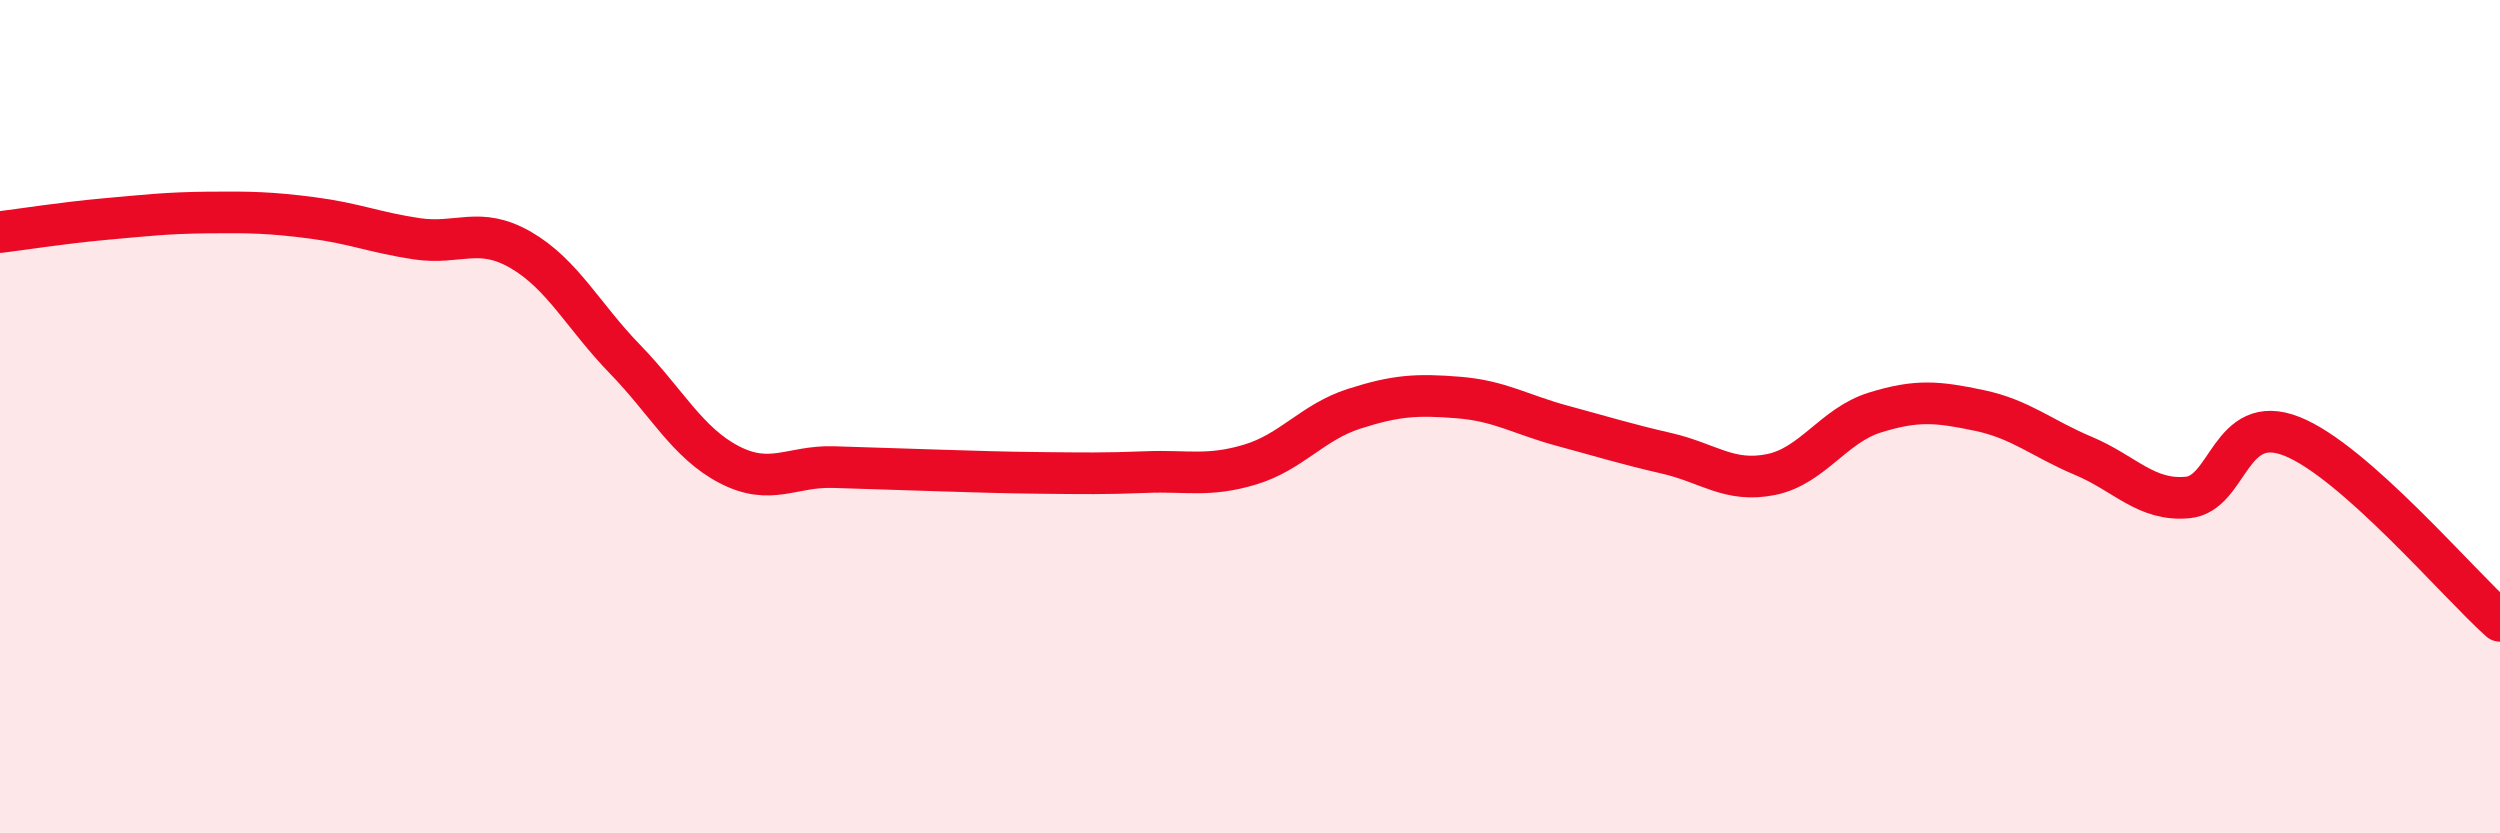
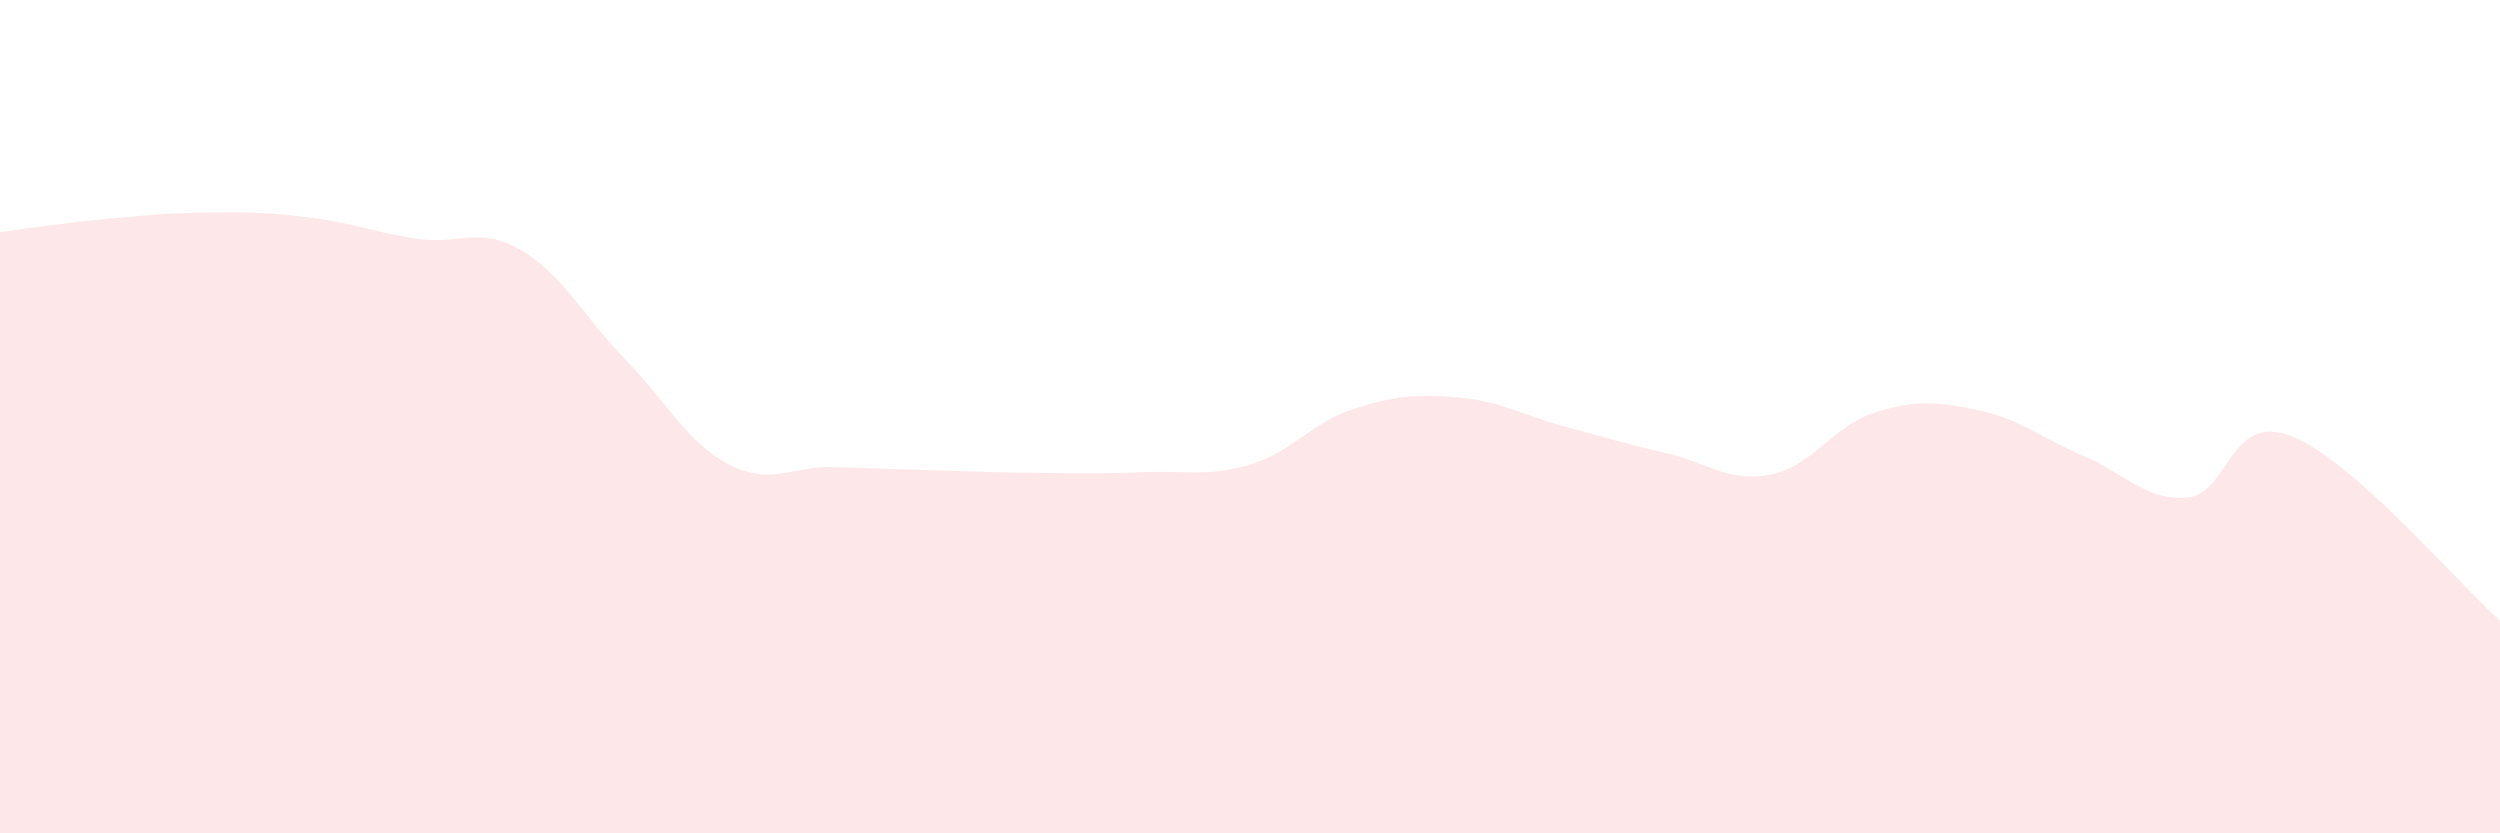
<svg xmlns="http://www.w3.org/2000/svg" width="60" height="20" viewBox="0 0 60 20">
  <path d="M 0,5.57 C 0.5,5.51 1.5,5.35 2.5,5.26 C 3.5,5.17 4,5.11 5,5.1 C 6,5.09 6.5,5.1 7.5,5.23 C 8.5,5.36 9,5.58 10,5.73 C 11,5.88 11.5,5.42 12.5,6 C 13.5,6.58 14,7.59 15,8.62 C 16,9.65 16.5,10.63 17.5,11.15 C 18.5,11.67 19,11.18 20,11.21 C 21,11.24 21.5,11.26 22.5,11.29 C 23.5,11.32 24,11.34 25,11.35 C 26,11.36 26.5,11.37 27.5,11.33 C 28.5,11.29 29,11.45 30,11.15 C 31,10.85 31.5,10.13 32.5,9.81 C 33.5,9.49 34,9.46 35,9.54 C 36,9.62 36.5,9.95 37.5,10.22 C 38.5,10.49 39,10.65 40,10.88 C 41,11.11 41.5,11.59 42.5,11.39 C 43.5,11.19 44,10.21 45,9.9 C 46,9.59 46.5,9.64 47.5,9.85 C 48.5,10.06 49,10.52 50,10.94 C 51,11.36 51.5,12.03 52.5,11.94 C 53.5,11.85 53.5,9.88 55,10.47 C 56.5,11.06 59,14.01 60,14.9L60 20L0 20Z" fill="#EB0A25" opacity="0.1" stroke-linecap="round" stroke-linejoin="round" />
-   <path d="M 0,5.57 C 0.5,5.51 1.5,5.35 2.5,5.26 C 3.5,5.17 4,5.11 5,5.1 C 6,5.09 6.5,5.1 7.5,5.23 C 8.5,5.36 9,5.58 10,5.73 C 11,5.88 11.5,5.42 12.5,6 C 13.5,6.58 14,7.59 15,8.62 C 16,9.65 16.5,10.63 17.5,11.15 C 18.5,11.67 19,11.18 20,11.21 C 21,11.24 21.5,11.26 22.5,11.29 C 23.5,11.32 24,11.34 25,11.35 C 26,11.36 26.5,11.37 27.5,11.33 C 28.5,11.29 29,11.45 30,11.15 C 31,10.85 31.5,10.13 32.5,9.81 C 33.5,9.49 34,9.46 35,9.54 C 36,9.62 36.5,9.95 37.5,10.22 C 38.5,10.49 39,10.65 40,10.88 C 41,11.11 41.5,11.59 42.5,11.39 C 43.5,11.19 44,10.21 45,9.9 C 46,9.59 46.5,9.64 47.5,9.85 C 48.5,10.06 49,10.52 50,10.94 C 51,11.36 51.5,12.03 52.5,11.94 C 53.5,11.85 53.5,9.88 55,10.47 C 56.5,11.06 59,14.01 60,14.9" stroke="#EB0A25" stroke-width="1" fill="none" stroke-linecap="round" stroke-linejoin="round" />
</svg>